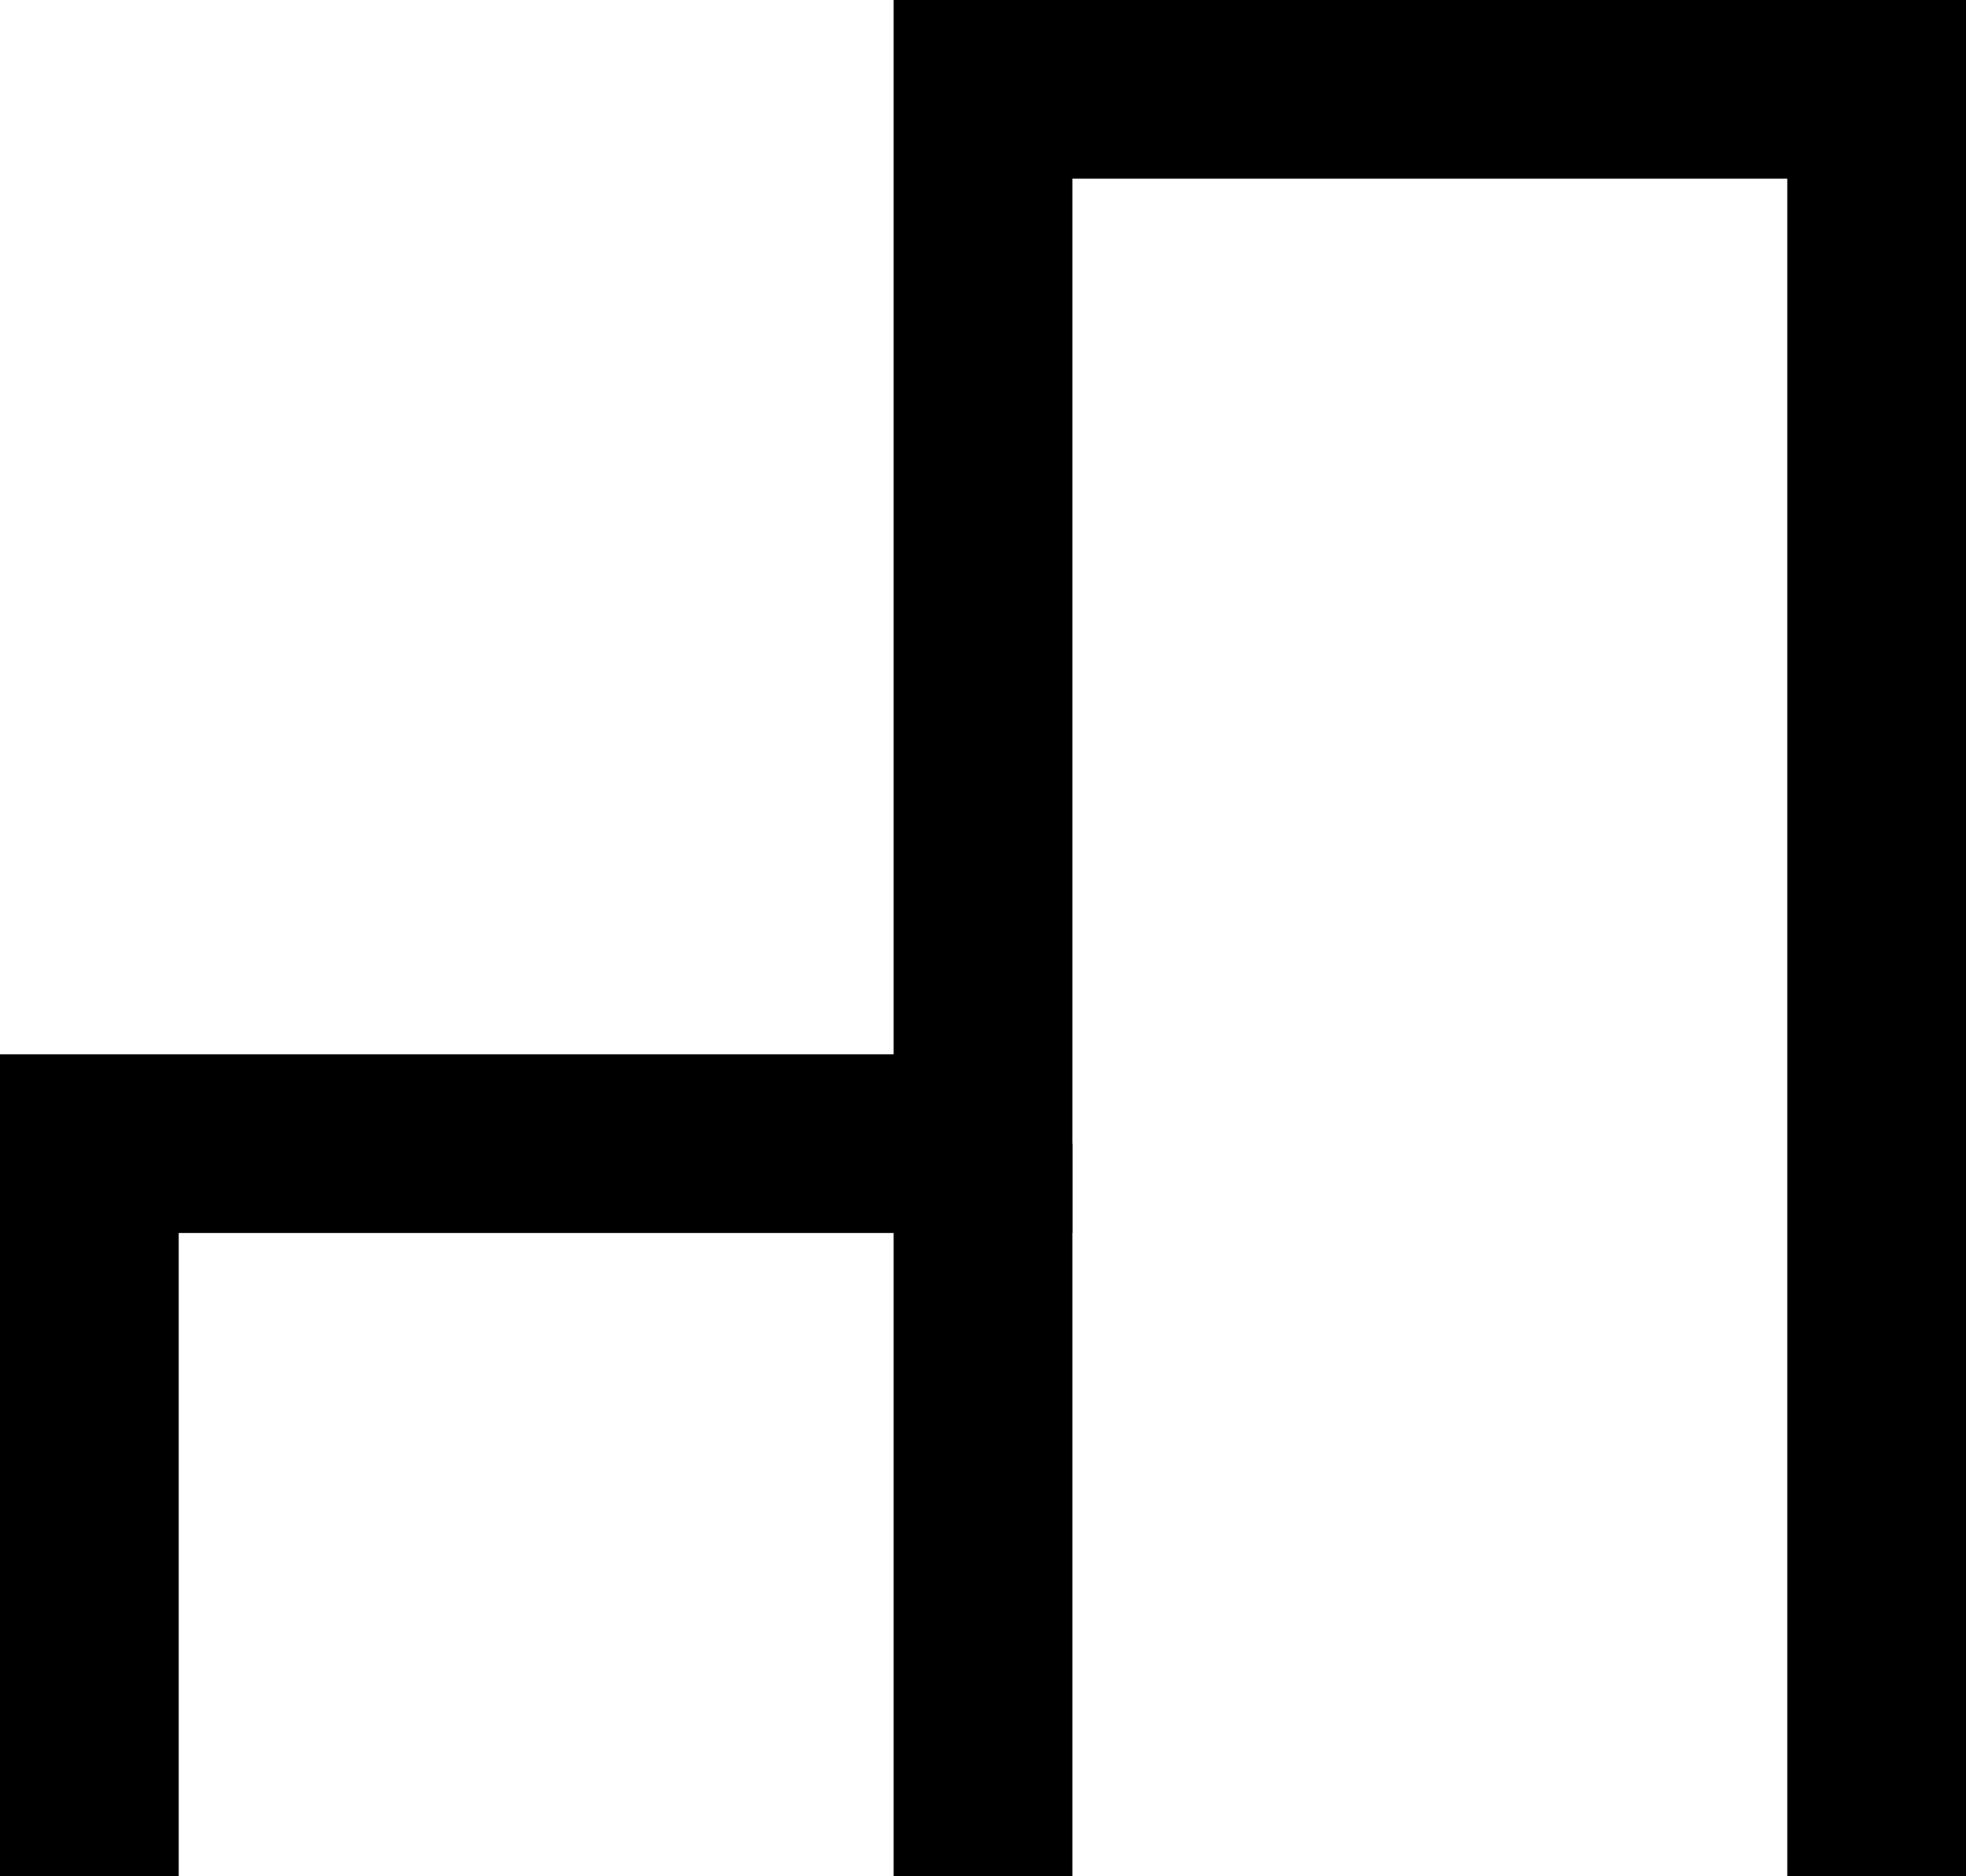
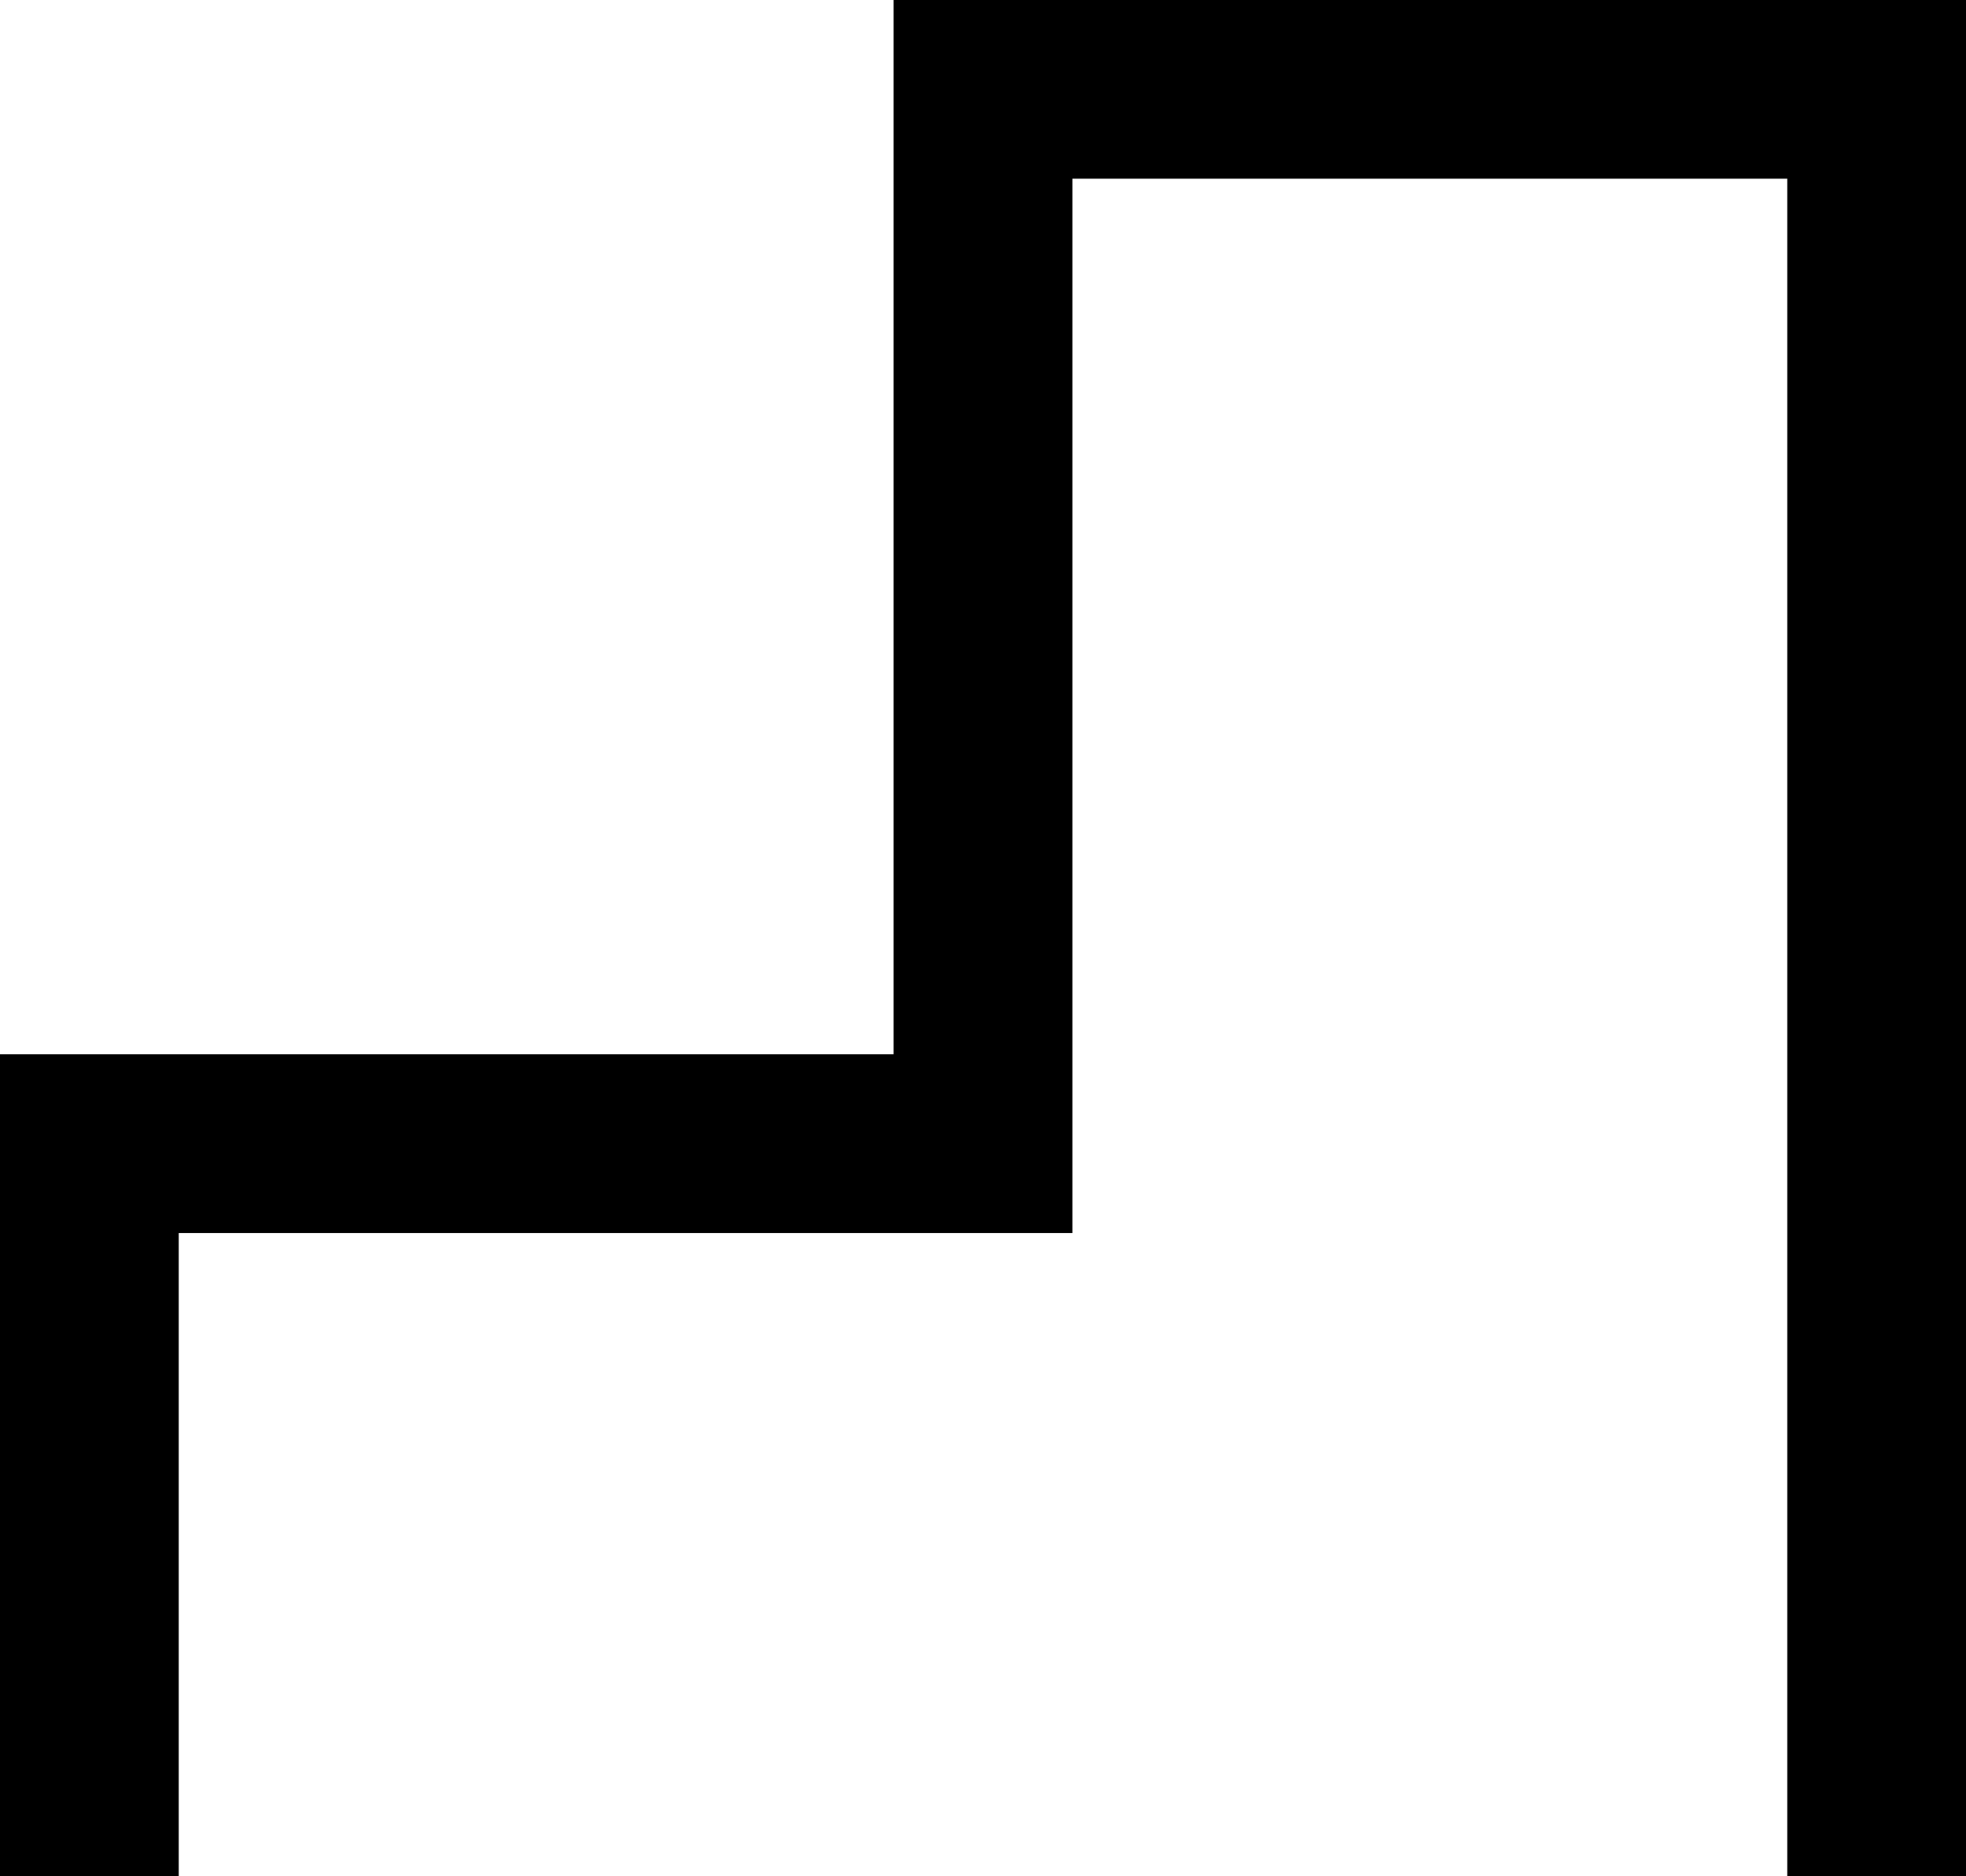
<svg xmlns="http://www.w3.org/2000/svg" viewBox="0 0 33 31.5">
  <g id="Livello_2" data-name="Livello 2">
    <g id="Grafica">
      <polyline points="31.5 31.5 31.5 1.5 16.5 1.5 16.5 19.2 1.5 19.2 1.5 31.5" style="fill:none;stroke:#000;stroke-miterlimit:10;stroke-width:3px" />
-       <line x1="16.5" y1="19.2" x2="16.5" y2="31.5" style="fill:none;stroke:#000;stroke-miterlimit:10;stroke-width:3px" />
    </g>
  </g>
</svg>